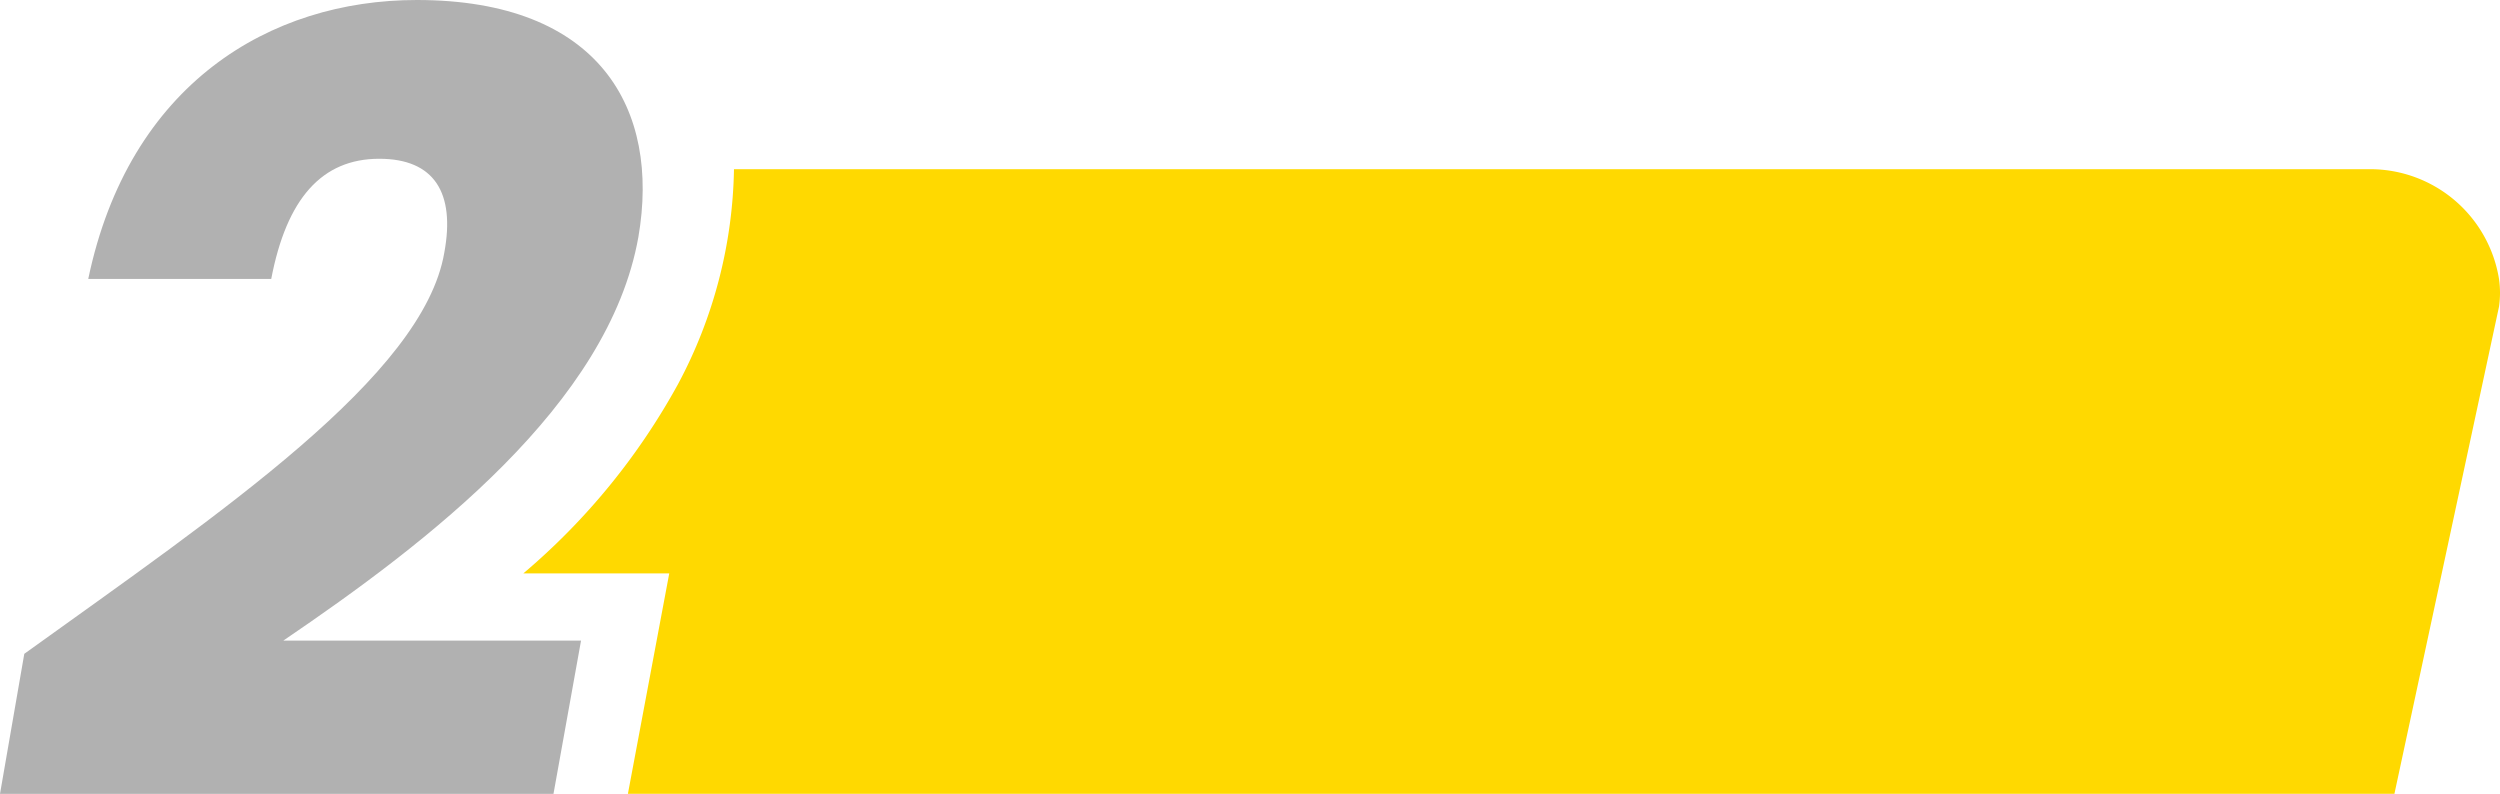
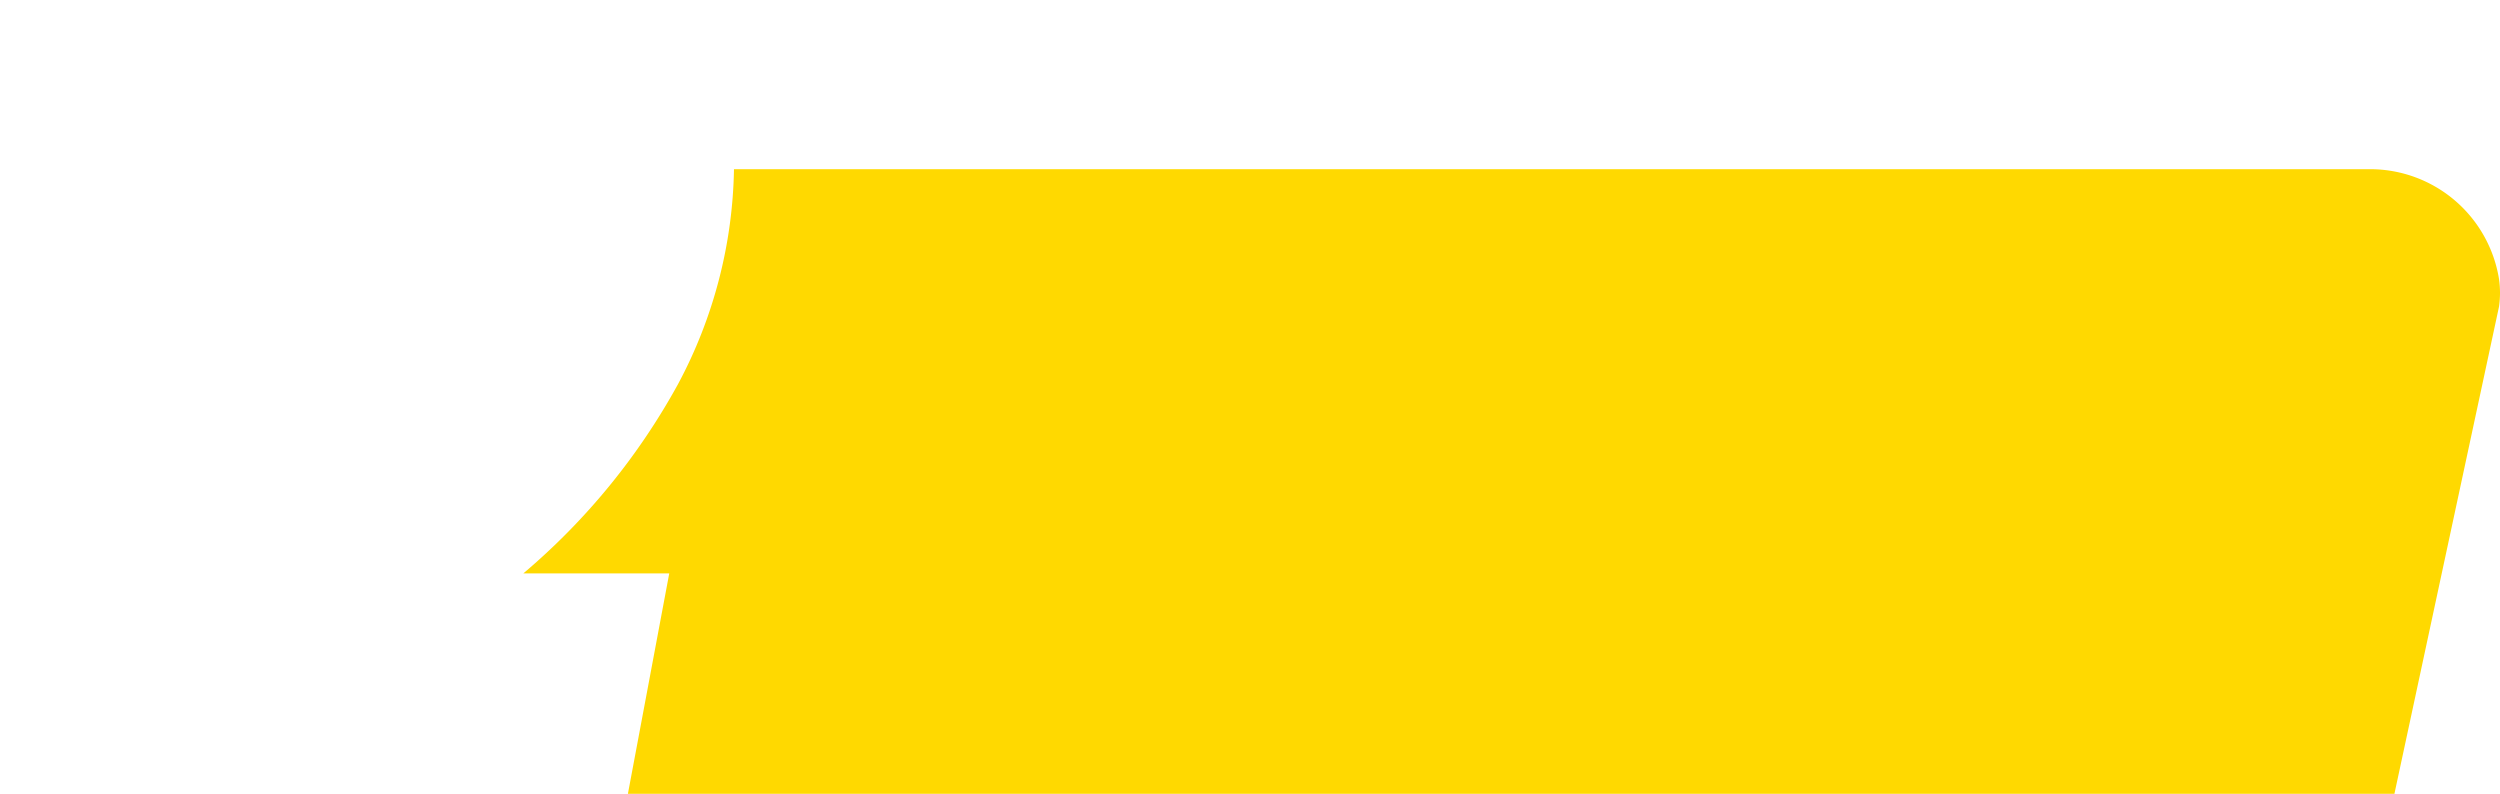
<svg xmlns="http://www.w3.org/2000/svg" width="211" height="67" viewBox="0 0 211 67">
  <g id="img-pran-02" transform="translate(-594 -573)">
-     <path id="Path_38452" data-name="Path 38452" d="M-.95-2.35H45.764L48.09-15.285H22.965C35.156-23.567,50.417-35.2,52.929-49.343c1.861-10.794-3.257-20.007-18.7-20.007-12.376,0-24.288,7.072-27.731,23.543H21.942c1.3-6.793,4.281-10.143,9.119-10.143,4.653,0,6.421,2.885,5.49,7.91C34.783-37.618,17.661-26.079,1.1-14.168Z" transform="translate(594.95 642.35)" fill="#b1b1b1" />
    <path id="Path_38570" data-name="Path 38570" d="M29.953,0H168.1A11.025,11.025,0,0,1,178.92,9.264a8.113,8.113,0,0,1,0,2.345L170.094,52.72H21L24.49,34.114H12.177A56.451,56.451,0,0,0,25.252,18.1,39.769,39.769,0,0,0,29.953,0Z" transform="translate(625.995 587.279)" fill="#ffd900" />
  </g>
</svg>